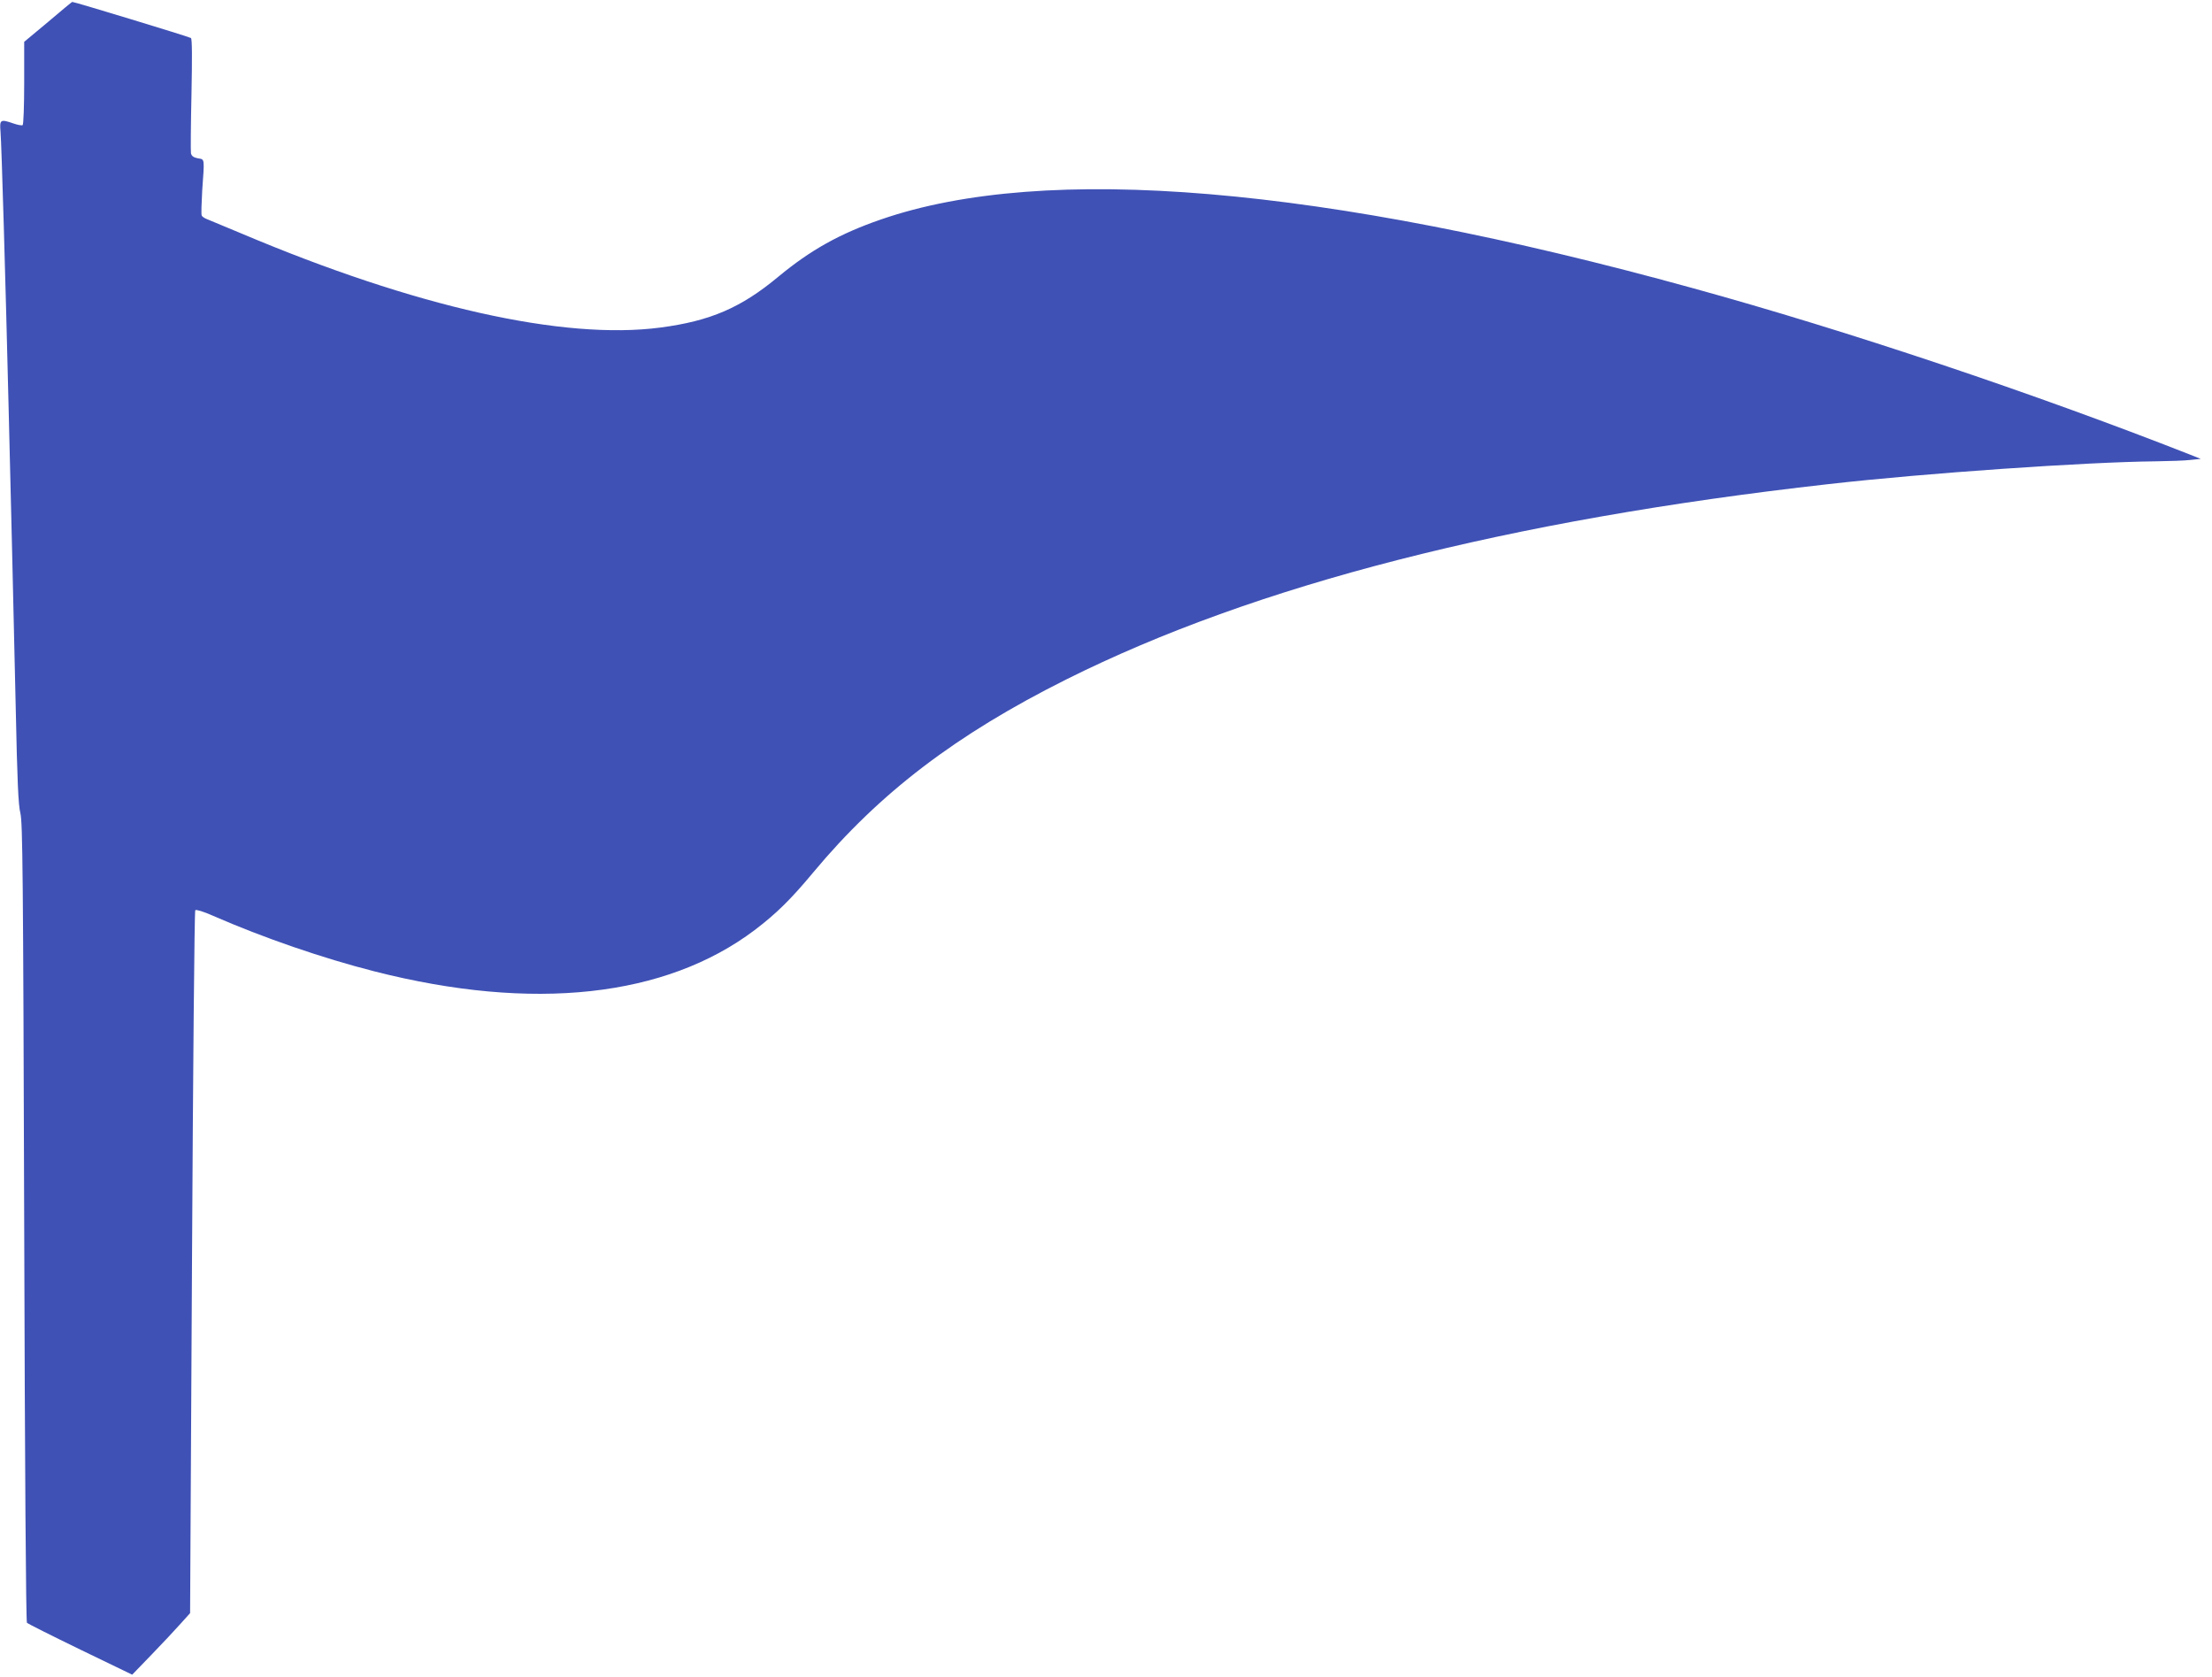
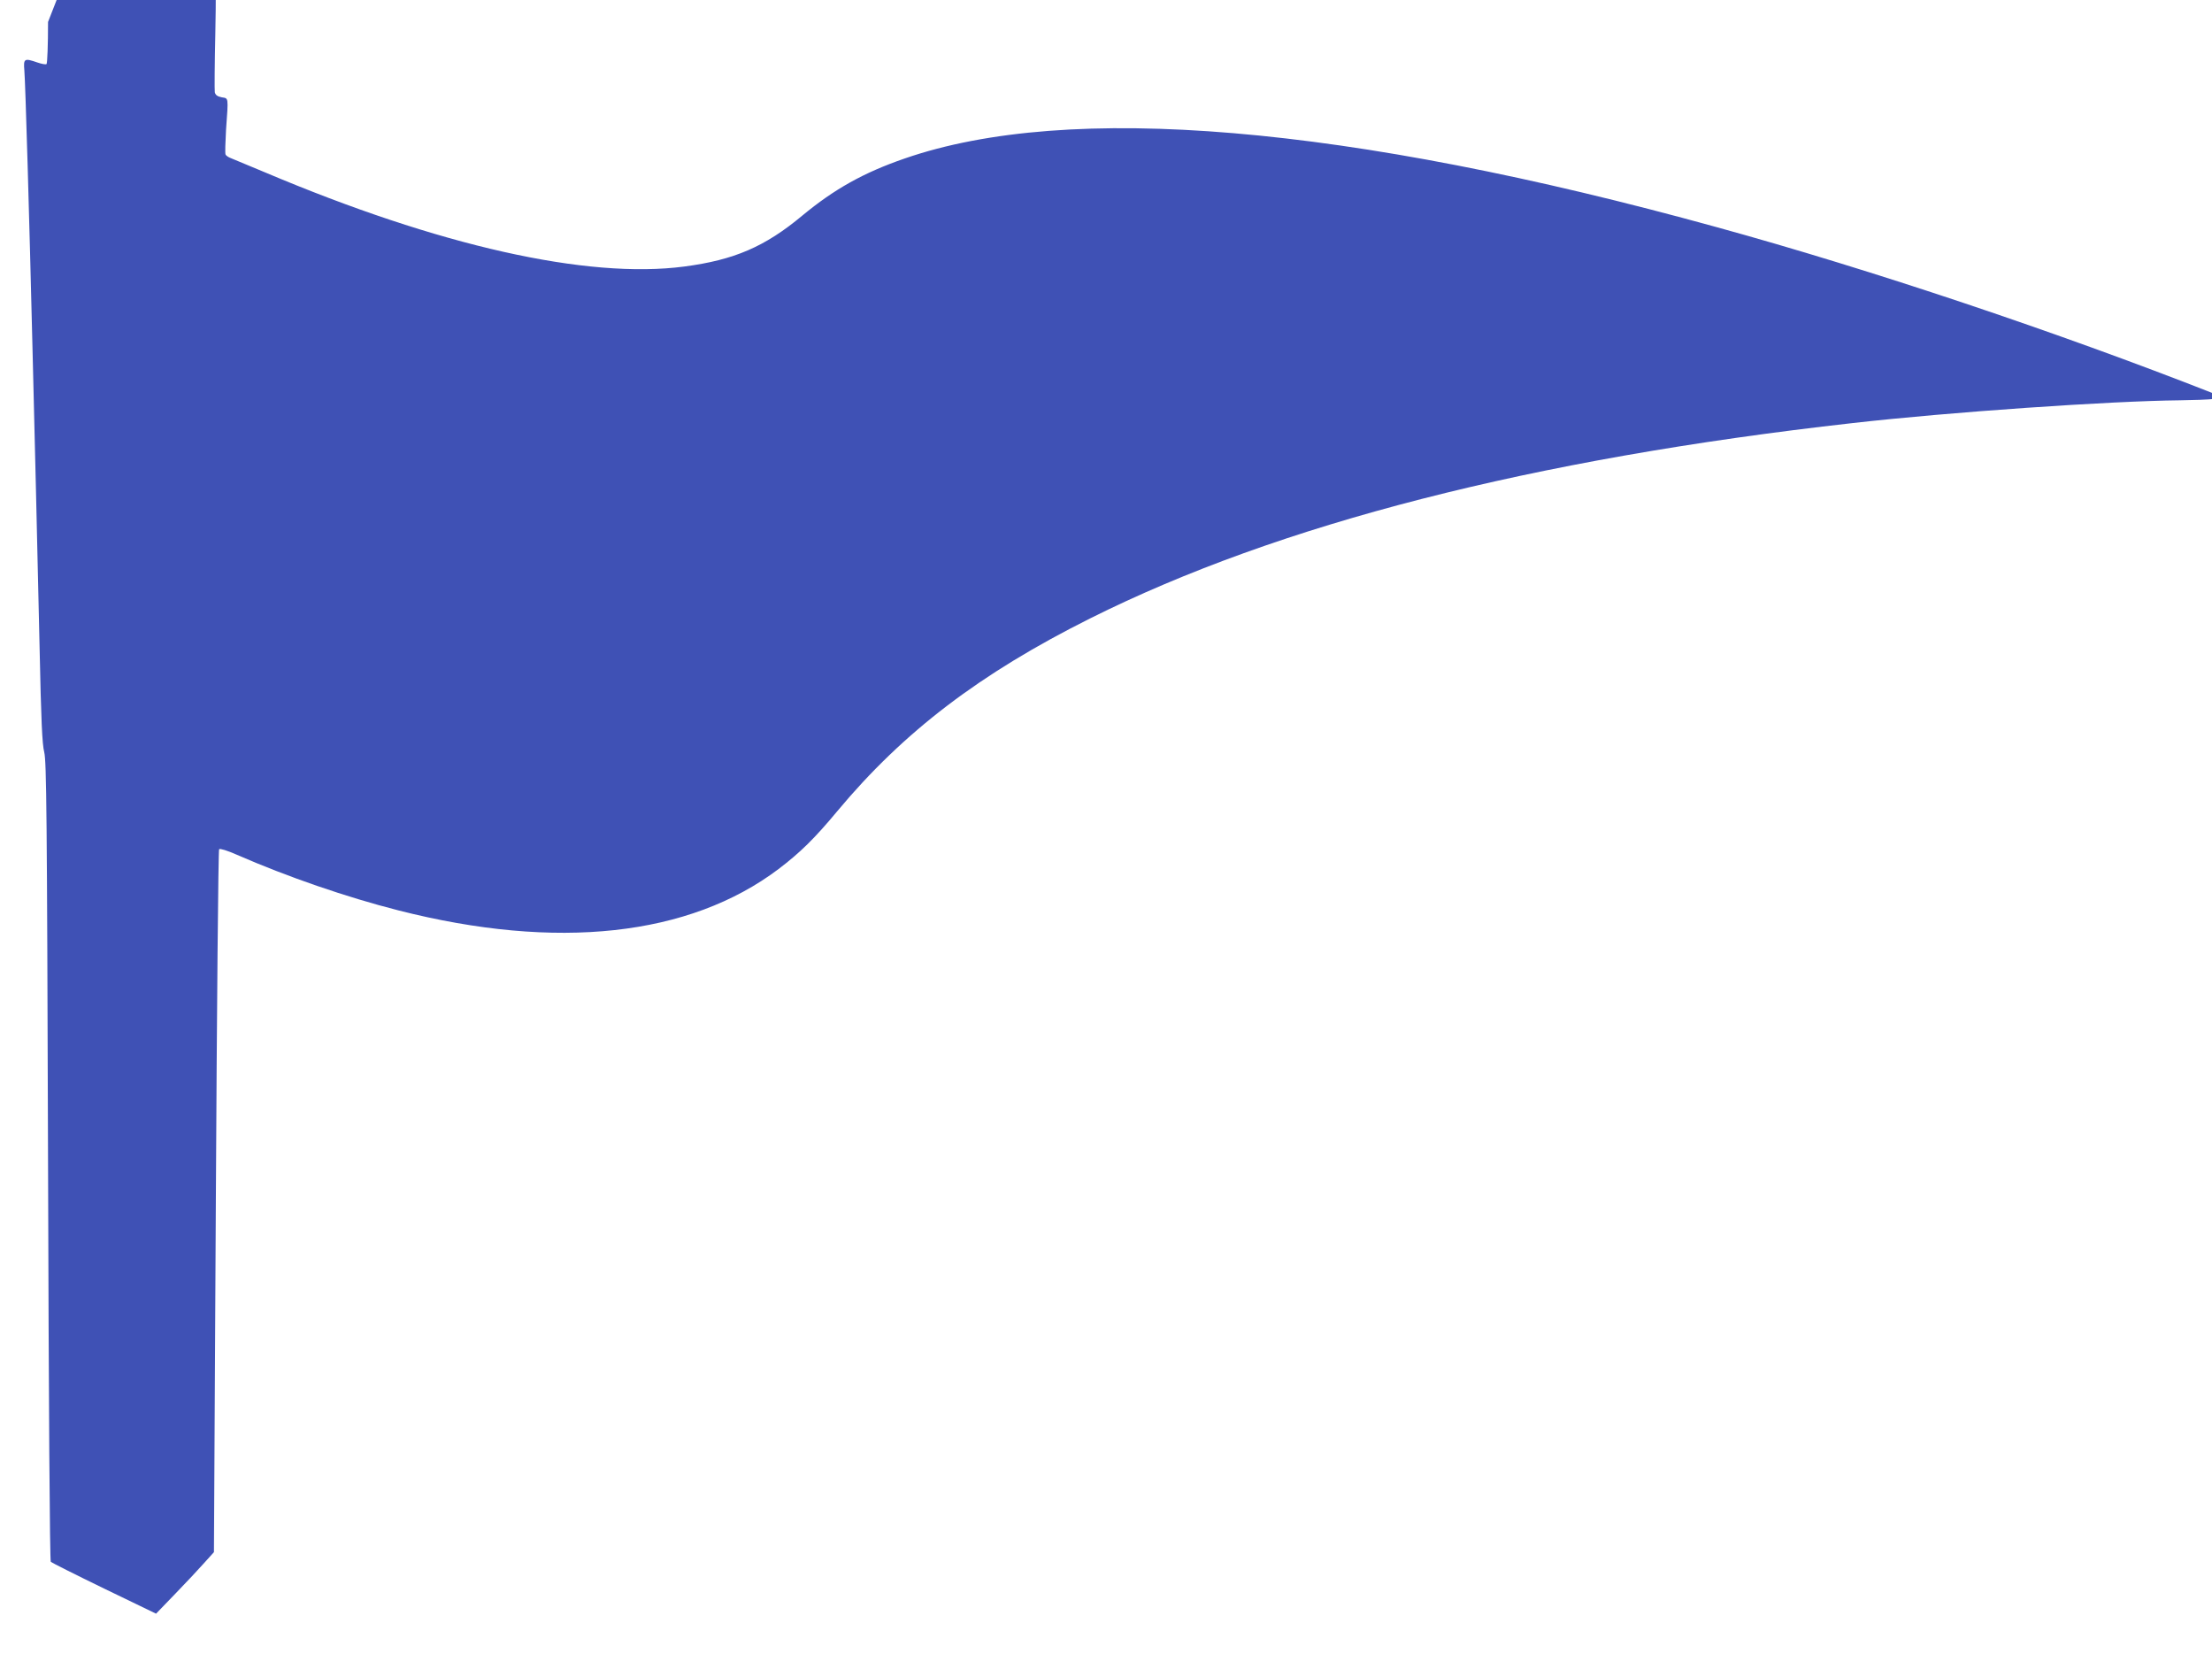
<svg xmlns="http://www.w3.org/2000/svg" version="1.0" width="1280pt" height="970pt" viewBox="0 0 1280 970" preserveAspectRatio="xMidYMid meet">
  <g transform="translate(0,970) scale(0.1,-0.1)" fill="#3f51b5" stroke="none">
-     <path d="M278 9573 l-138 -115 0 -238 c0 -131 -4 -241 -9 -244 -5 -3 -28 1 -51 9 -78 27 -83 24 -77 -47 6 -68 29 -861 47 -1603 6 -253 15 -622 20 -820 5 -198 14 -607 21 -910 9 -430 15 -563 27 -610 13 -53 16 -345 22 -2368 4 -1419 10 -2311 16 -2316 5 -5 144 -75 309 -155 l300 -145 113 117 c62 64 137 144 167 178 l55 61 11 2029 c6 1116 14 2033 19 2038 5 5 48 -8 102 -32 293 -128 636 -246 935 -322 918 -234 1684 -150 2200 239 125 95 208 176 341 336 382 458 824 795 1462 1114 1092 546 2559 922 4410 1130 561 64 1494 128 1895 132 77 1 167 4 200 8 l60 6 -60 24 c-906 356 -1985 718 -2880 964 -2141 591 -3748 726 -4698 397 -238 -82 -407 -177 -592 -330 -217 -181 -395 -257 -683 -295 -561 -74 -1420 119 -2427 545 -93 39 -182 76 -197 82 -14 5 -29 15 -31 22 -3 8 -1 71 3 142 14 194 15 181 -25 188 -25 5 -36 13 -40 29 -2 12 -1 165 3 340 4 209 4 321 -3 327 -9 7 -680 211 -687 209 -2 0 -65 -52 -140 -116z" />
+     <path d="M278 9573 c0 -131 -4 -241 -9 -244 -5 -3 -28 1 -51 9 -78 27 -83 24 -77 -47 6 -68 29 -861 47 -1603 6 -253 15 -622 20 -820 5 -198 14 -607 21 -910 9 -430 15 -563 27 -610 13 -53 16 -345 22 -2368 4 -1419 10 -2311 16 -2316 5 -5 144 -75 309 -155 l300 -145 113 117 c62 64 137 144 167 178 l55 61 11 2029 c6 1116 14 2033 19 2038 5 5 48 -8 102 -32 293 -128 636 -246 935 -322 918 -234 1684 -150 2200 239 125 95 208 176 341 336 382 458 824 795 1462 1114 1092 546 2559 922 4410 1130 561 64 1494 128 1895 132 77 1 167 4 200 8 l60 6 -60 24 c-906 356 -1985 718 -2880 964 -2141 591 -3748 726 -4698 397 -238 -82 -407 -177 -592 -330 -217 -181 -395 -257 -683 -295 -561 -74 -1420 119 -2427 545 -93 39 -182 76 -197 82 -14 5 -29 15 -31 22 -3 8 -1 71 3 142 14 194 15 181 -25 188 -25 5 -36 13 -40 29 -2 12 -1 165 3 340 4 209 4 321 -3 327 -9 7 -680 211 -687 209 -2 0 -65 -52 -140 -116z" />
  </g>
</svg>